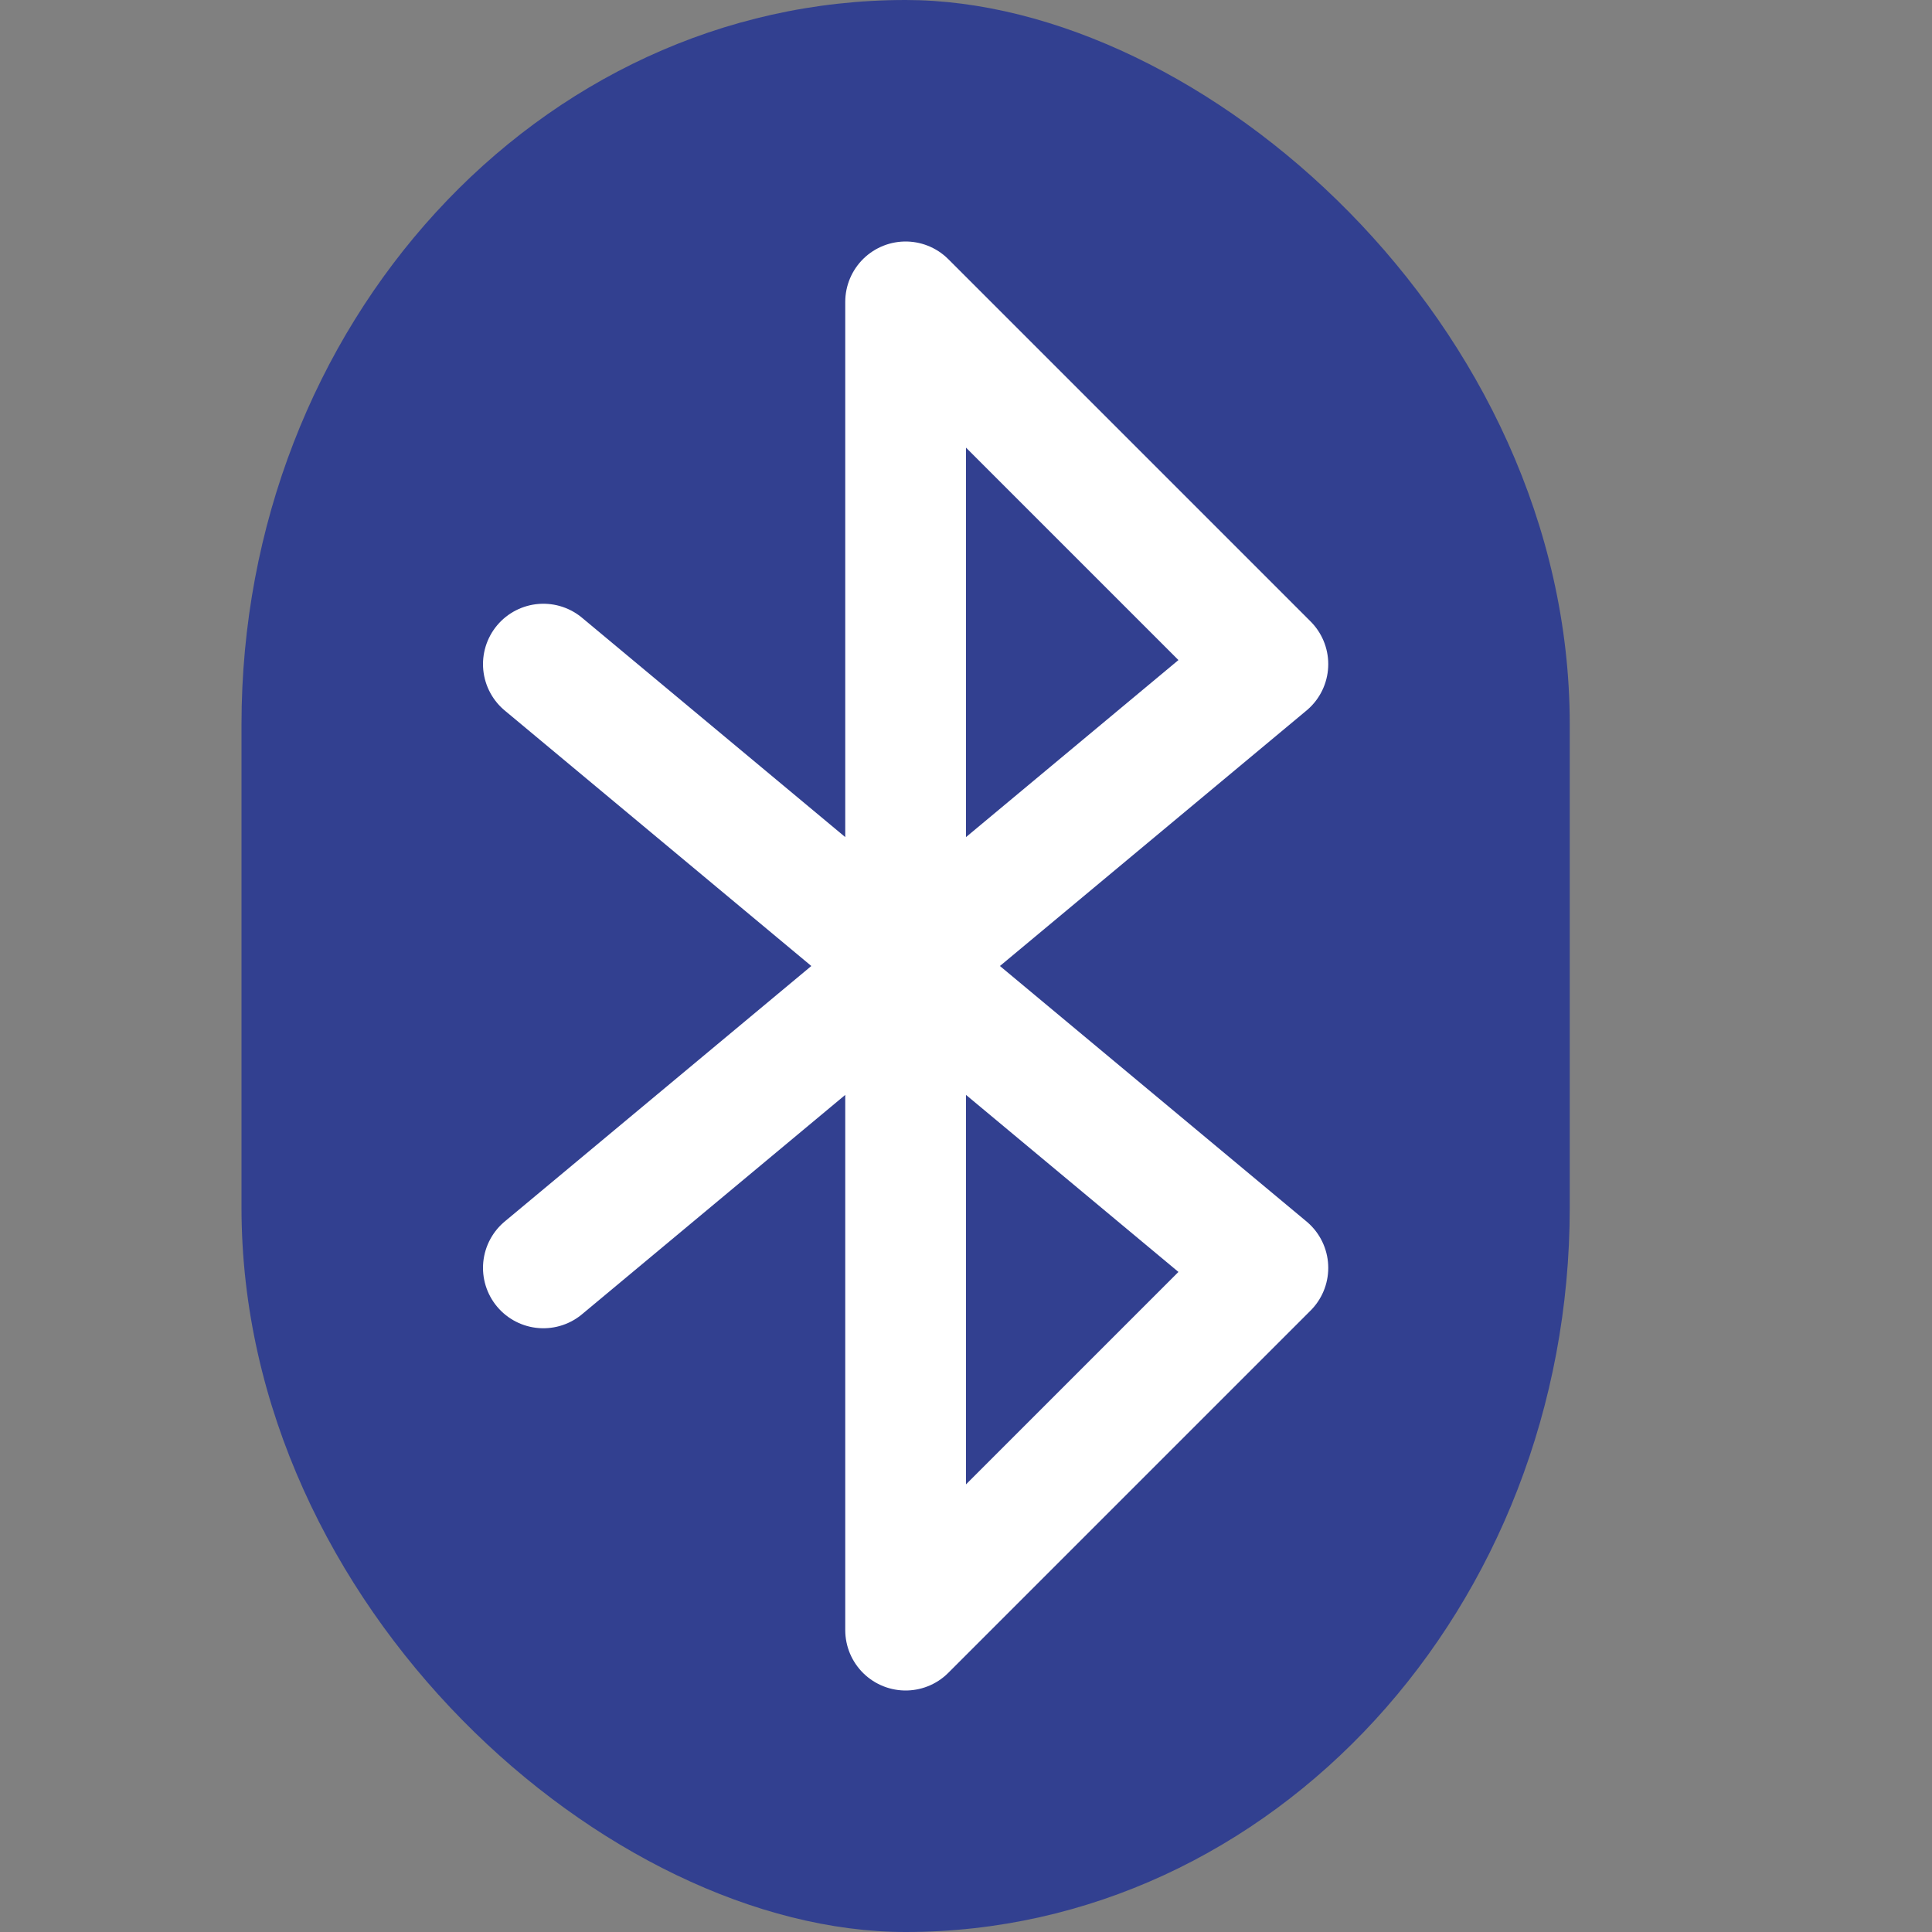
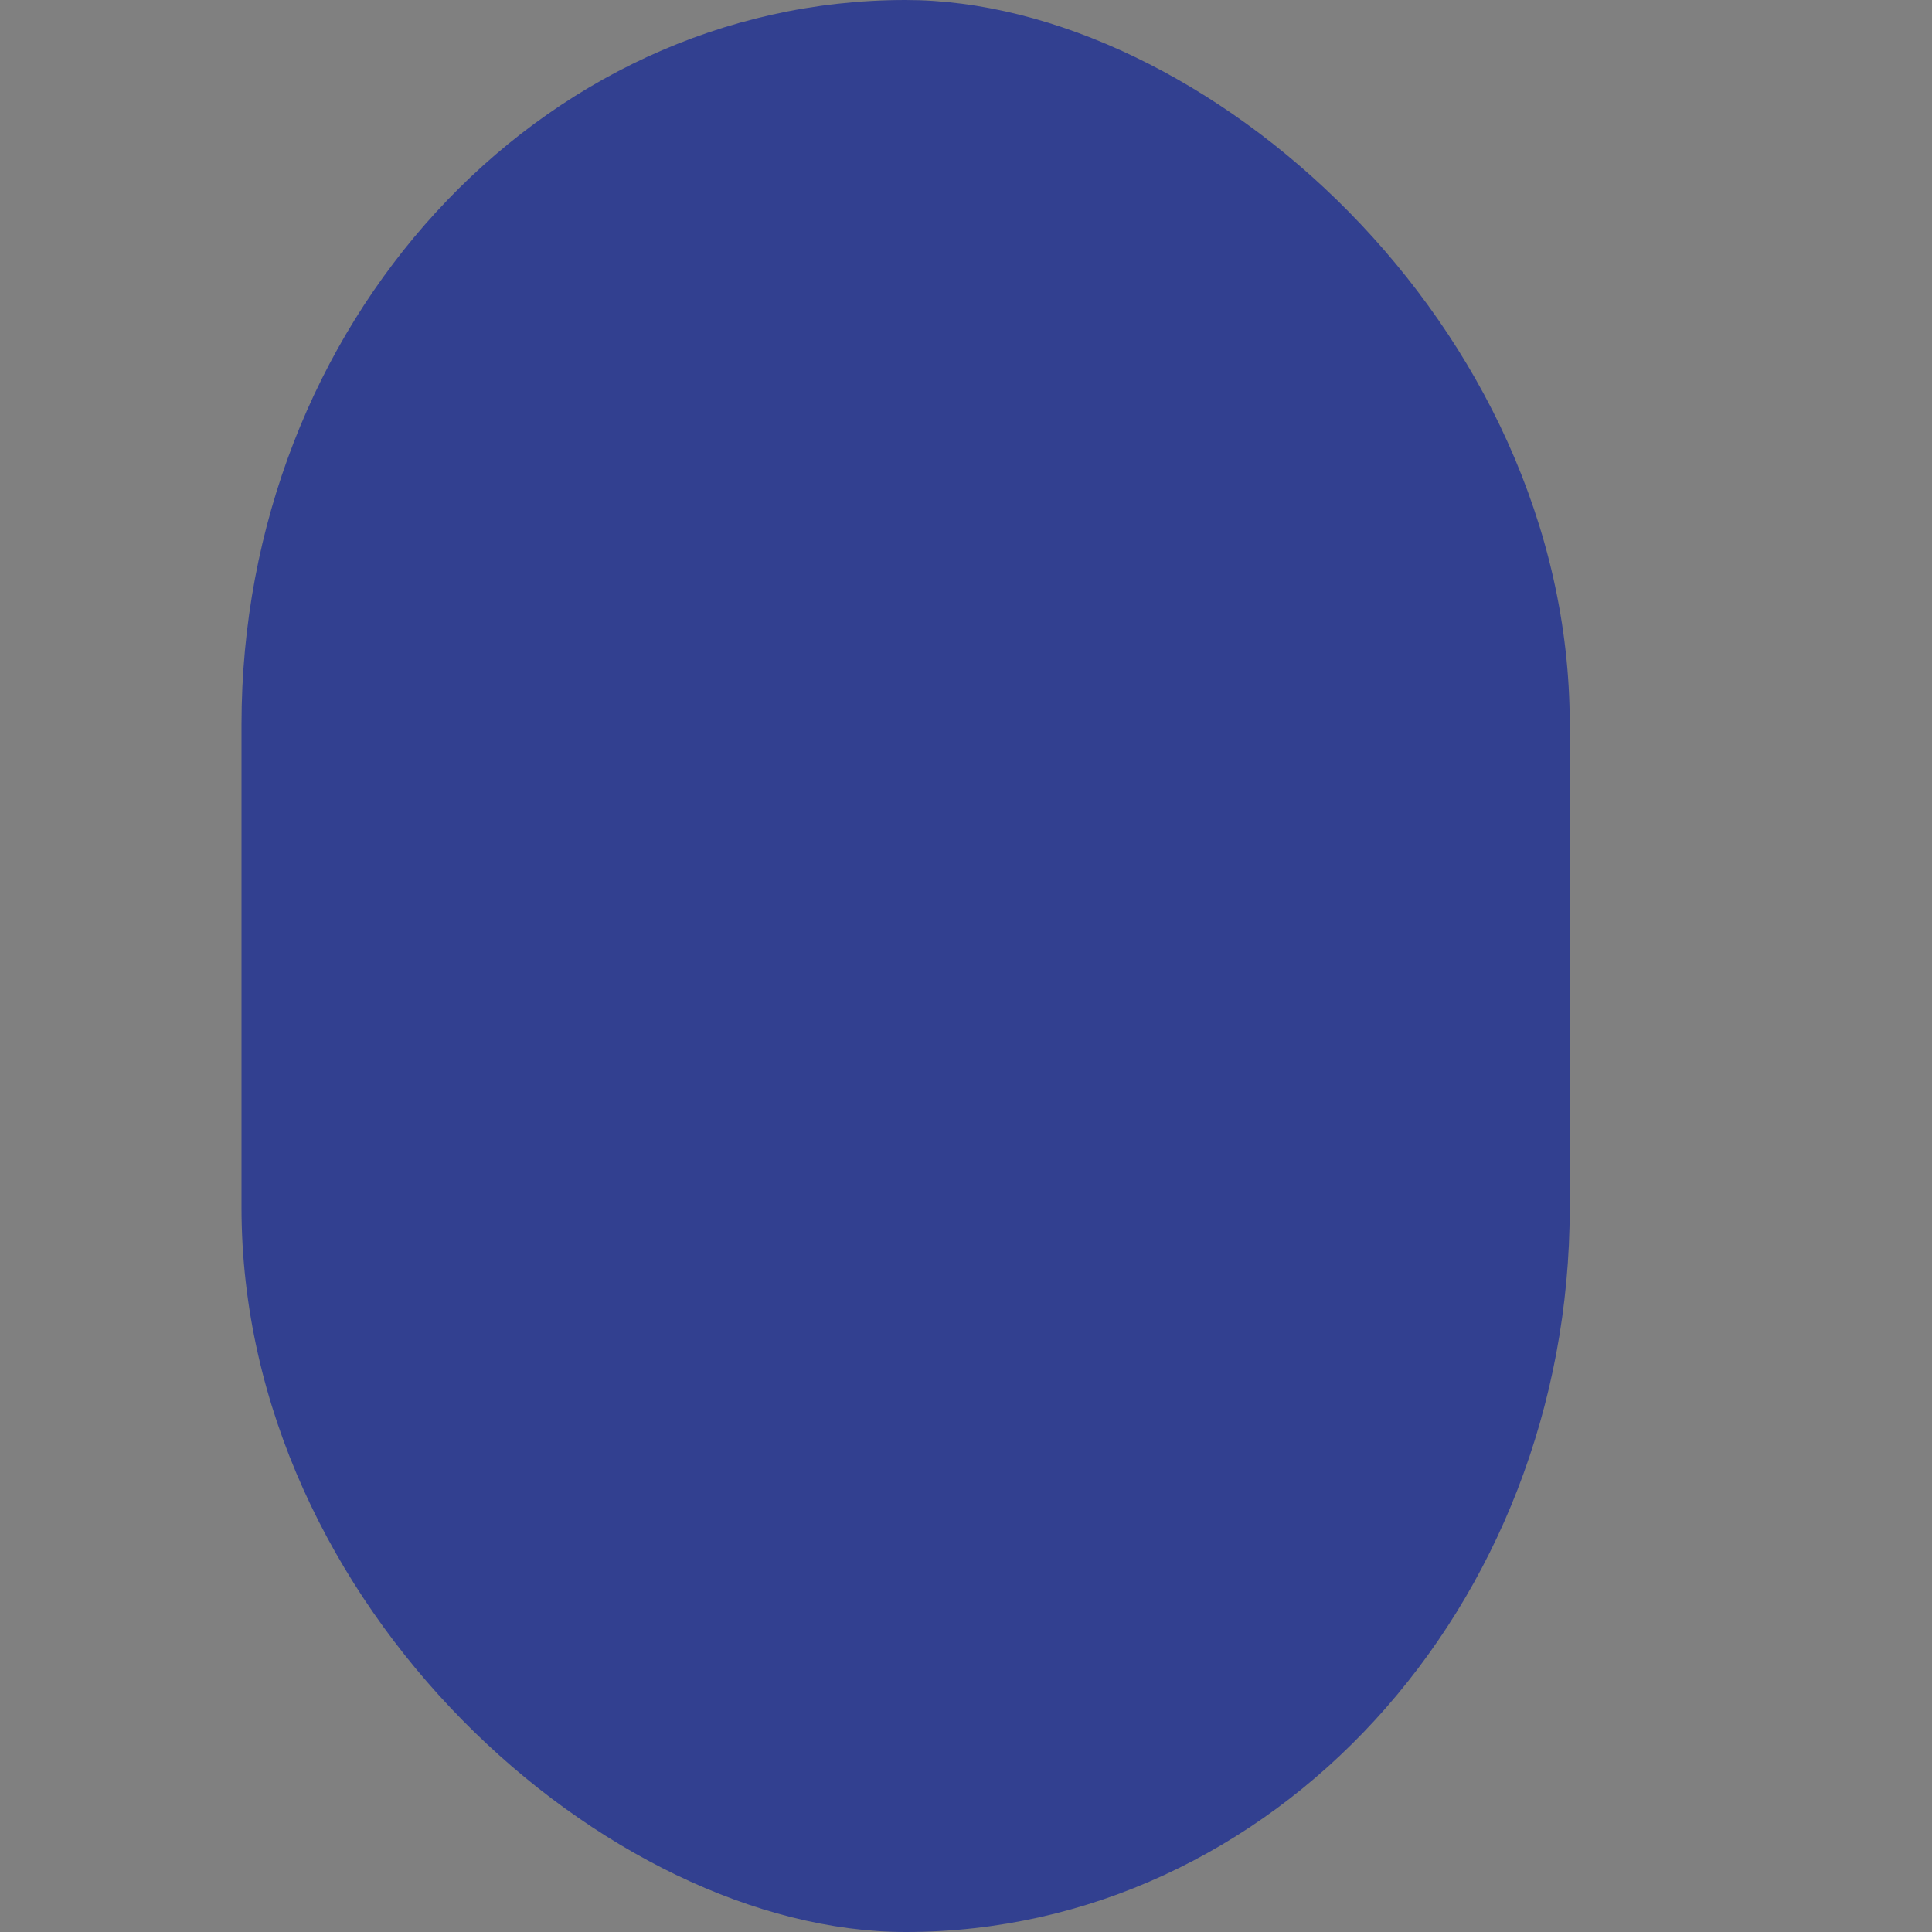
<svg xmlns="http://www.w3.org/2000/svg" width="16" height="16" version="1">
  <rect width="100%" height="100%" fill="#808080" stroke="none" />
  <g transform="translate(-.5)">
    <rect fill="#324090" width="16" height="11" x="-16" y="-13.5" rx="6" ry="5.5" transform="matrix(0,-1,-1,0,0,0)" />
-     <path fill="none" stroke="#fff" stroke-linecap="round" stroke-linejoin="round" d="m5 5.5 6 5-3 3v-11l3 3-6 5" />
  </g>
</svg>